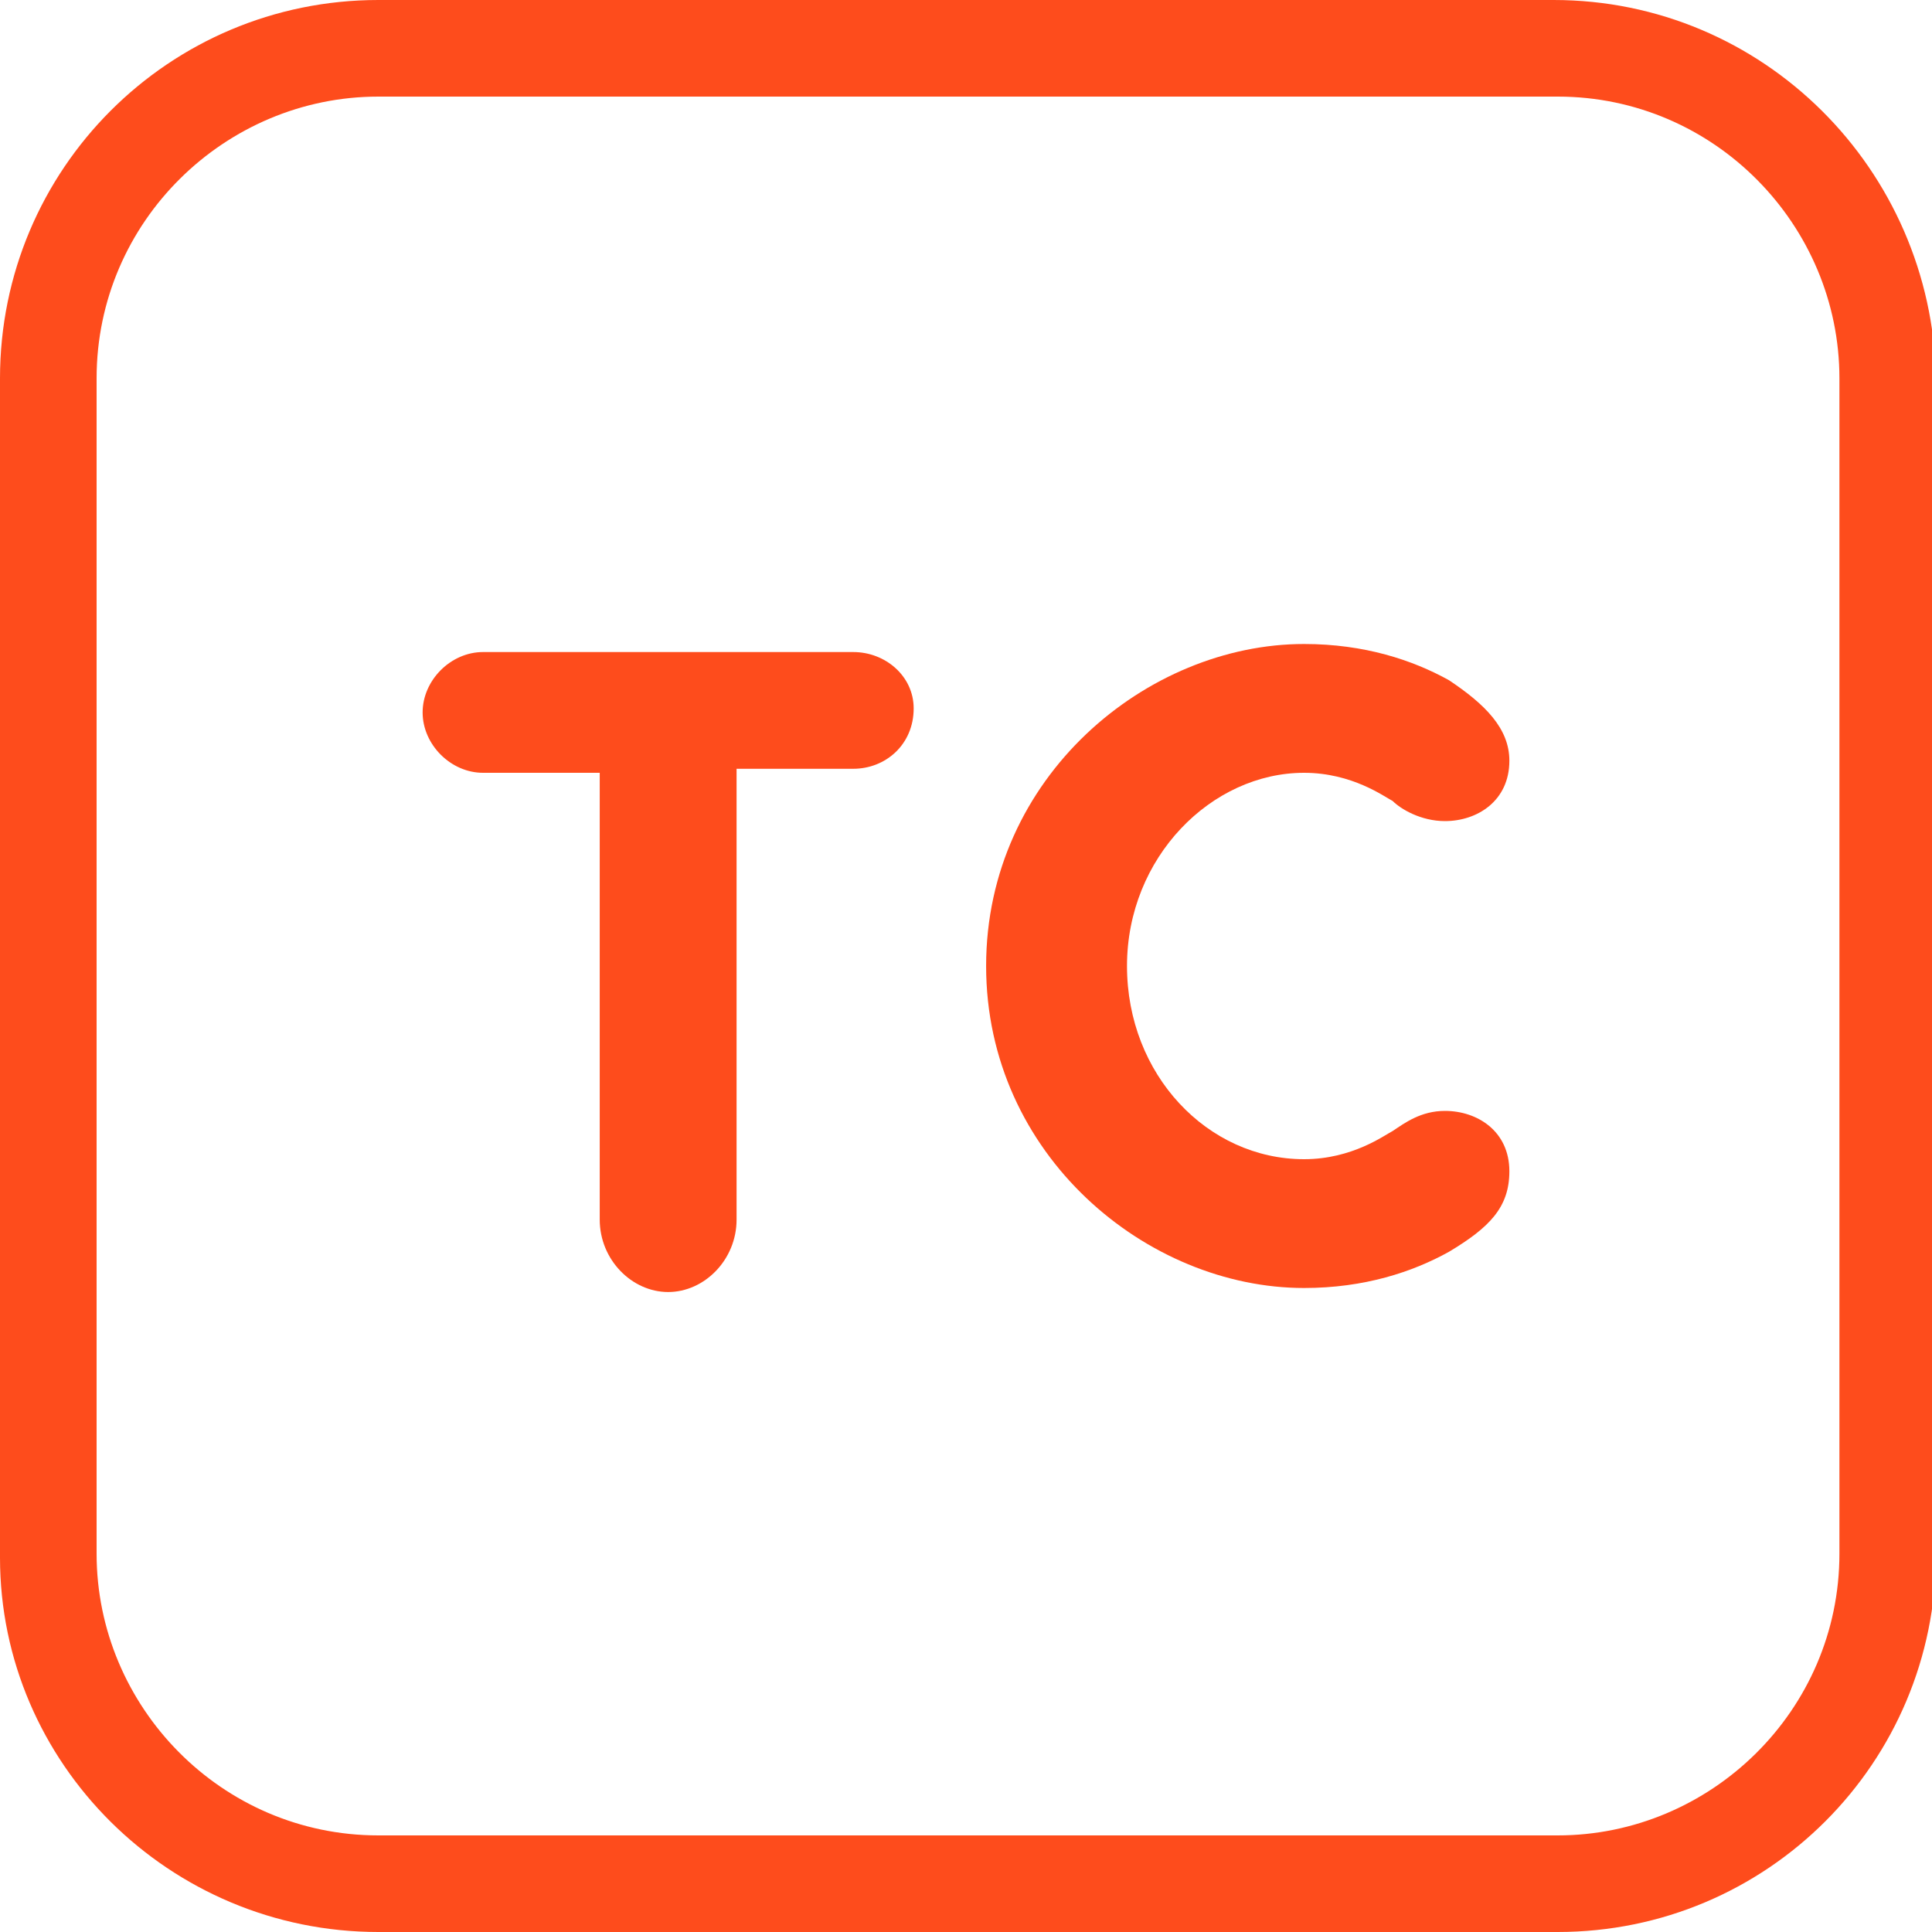
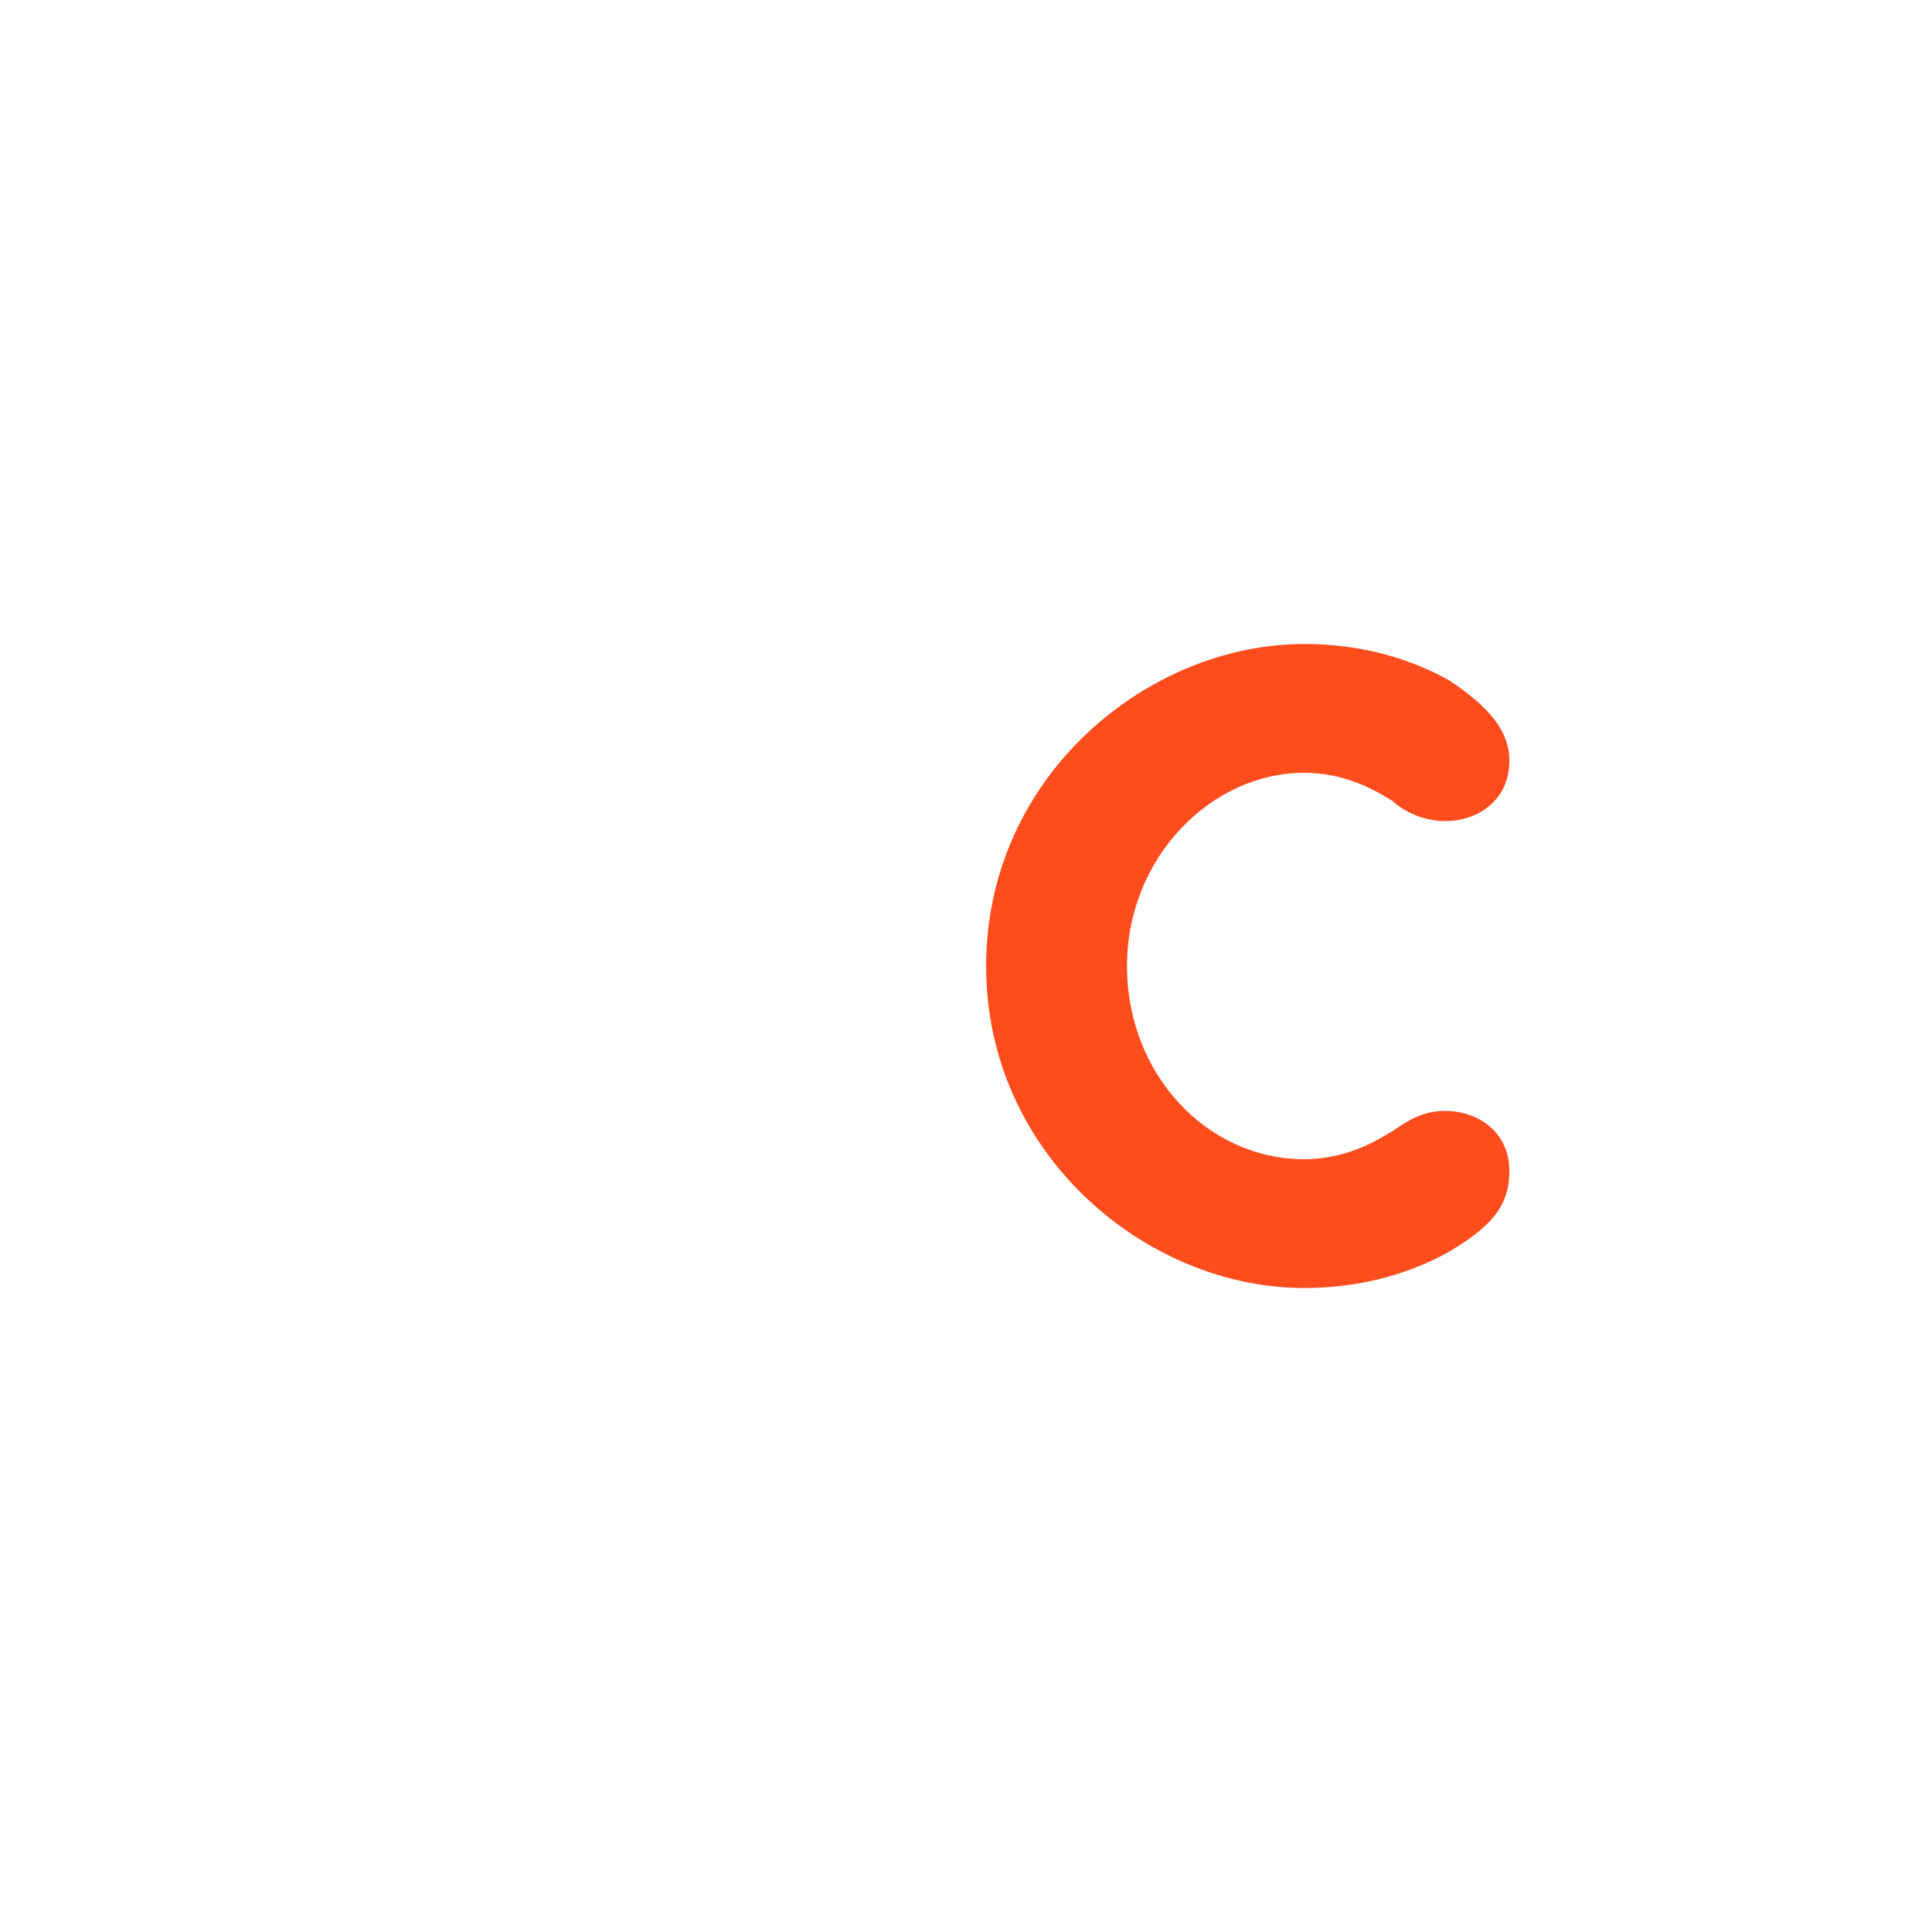
<svg xmlns="http://www.w3.org/2000/svg" id="Layer_1" x="0px" y="0px" viewBox="0 0 48 48" style="enable-background:new 0 0 48 48;" xml:space="preserve">
  <style type="text/css">	.st0{fill:#FE4C1C;}</style>
  <g>
-     <path class="st0" d="M38.6,0H9.4C4.2,0,0,4.2,0,9.4v29.3C0,43.8,4.2,48,9.4,48h29.3c5.2,0,9.4-4.2,9.4-9.4V9.4  C48,4.2,43.8,0,38.6,0z M45.7,38.6c0,3.9-3.2,7-7,7H9.4c-3.9,0-7-3.2-7-7V9.4c0-3.9,3.2-7,7-7h29.3c3.9,0,7,3.2,7,7V38.6z" />
-     <path class="st0" d="M21.2,16.2H12c-0.8,0-1.5,0.7-1.5,1.5s0.7,1.5,1.5,1.5h2.9v11.1c0,1,0.8,1.8,1.7,1.8s1.7-0.8,1.7-1.8V19.1h2.9  c0.8,0,1.5-0.6,1.5-1.5h0C22.7,16.8,22,16.2,21.2,16.2z" />
    <path class="st0" d="M32.4,19.2c1.2,0,2,0.6,2.2,0.7c0.2,0.2,0.7,0.5,1.3,0.5c0.8,0,1.6-0.5,1.6-1.5c0-0.8-0.6-1.4-1.5-2  c-0.9-0.5-2.1-0.9-3.6-0.9c-3.9,0-7.9,3.3-7.9,8c0,4.7,4,8,7.9,8c1.5,0,2.7-0.4,3.6-0.9c1-0.6,1.5-1.1,1.5-2v0c0-1-0.8-1.5-1.6-1.5  c-0.6,0-1,0.3-1.3,0.5c-0.2,0.1-1,0.7-2.2,0.7C30,28.8,28,26.7,28,24C28,21.3,30.1,19.2,32.4,19.2z" />
  </g>
</svg>